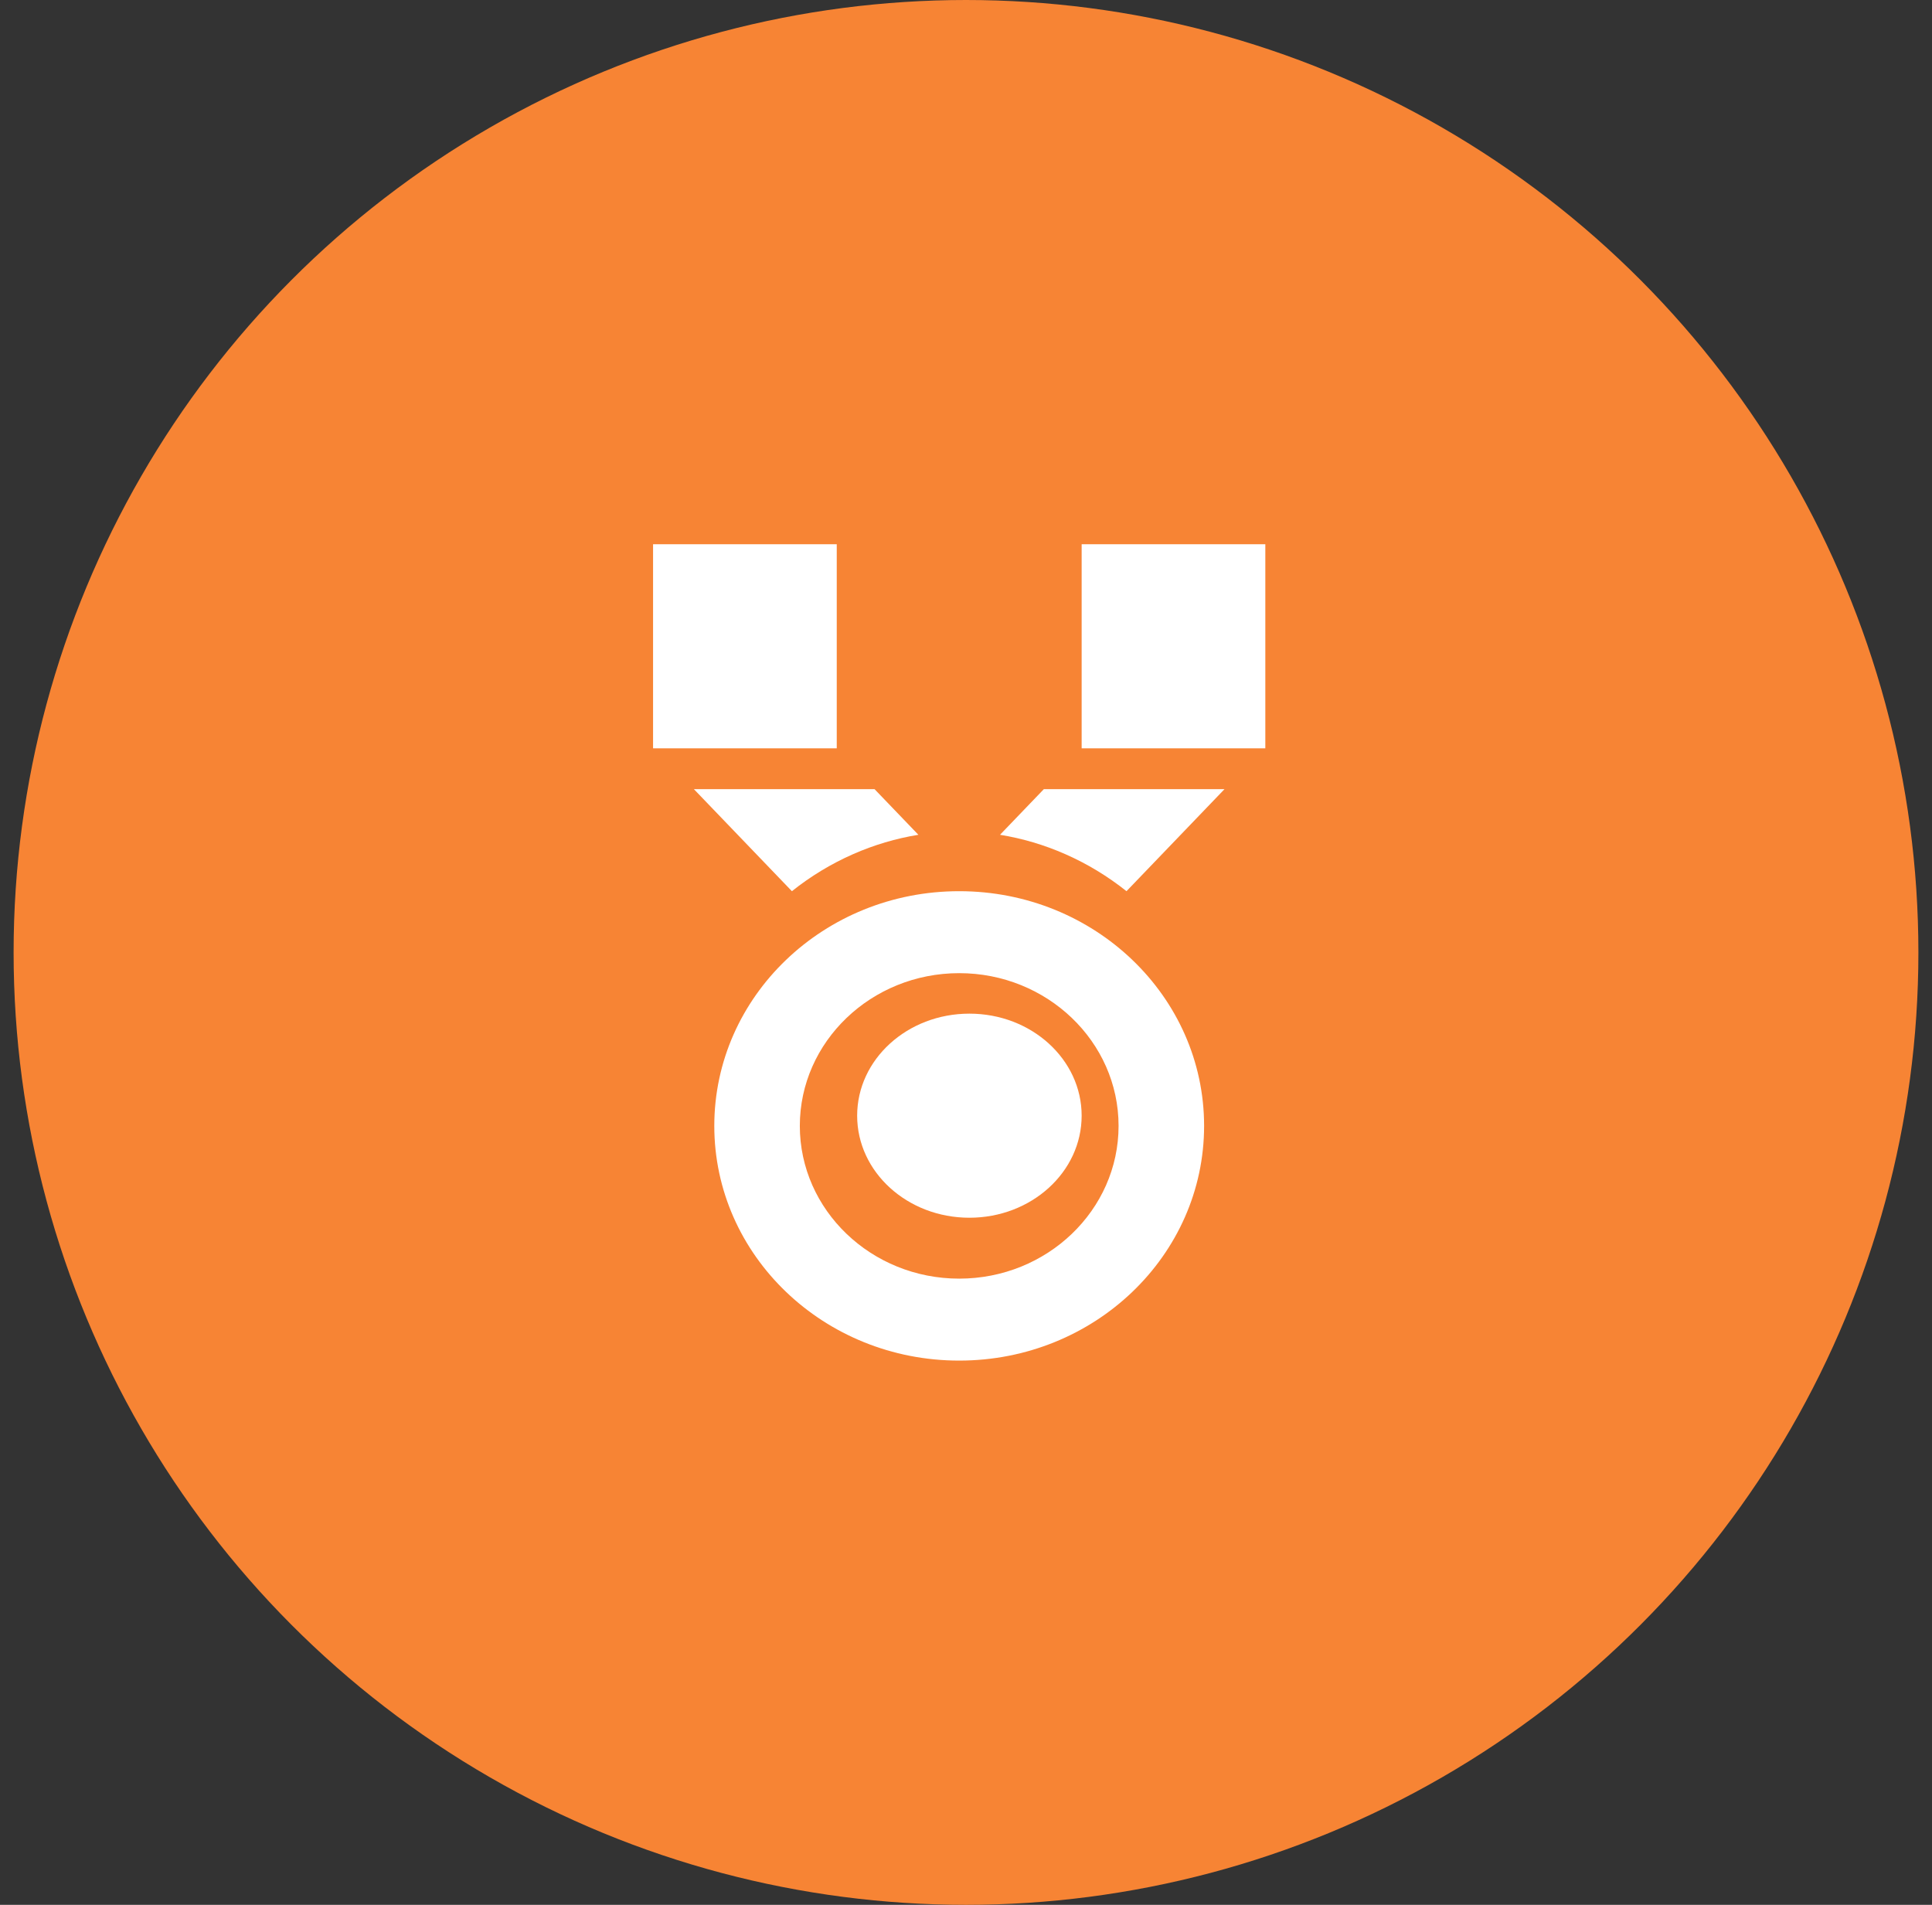
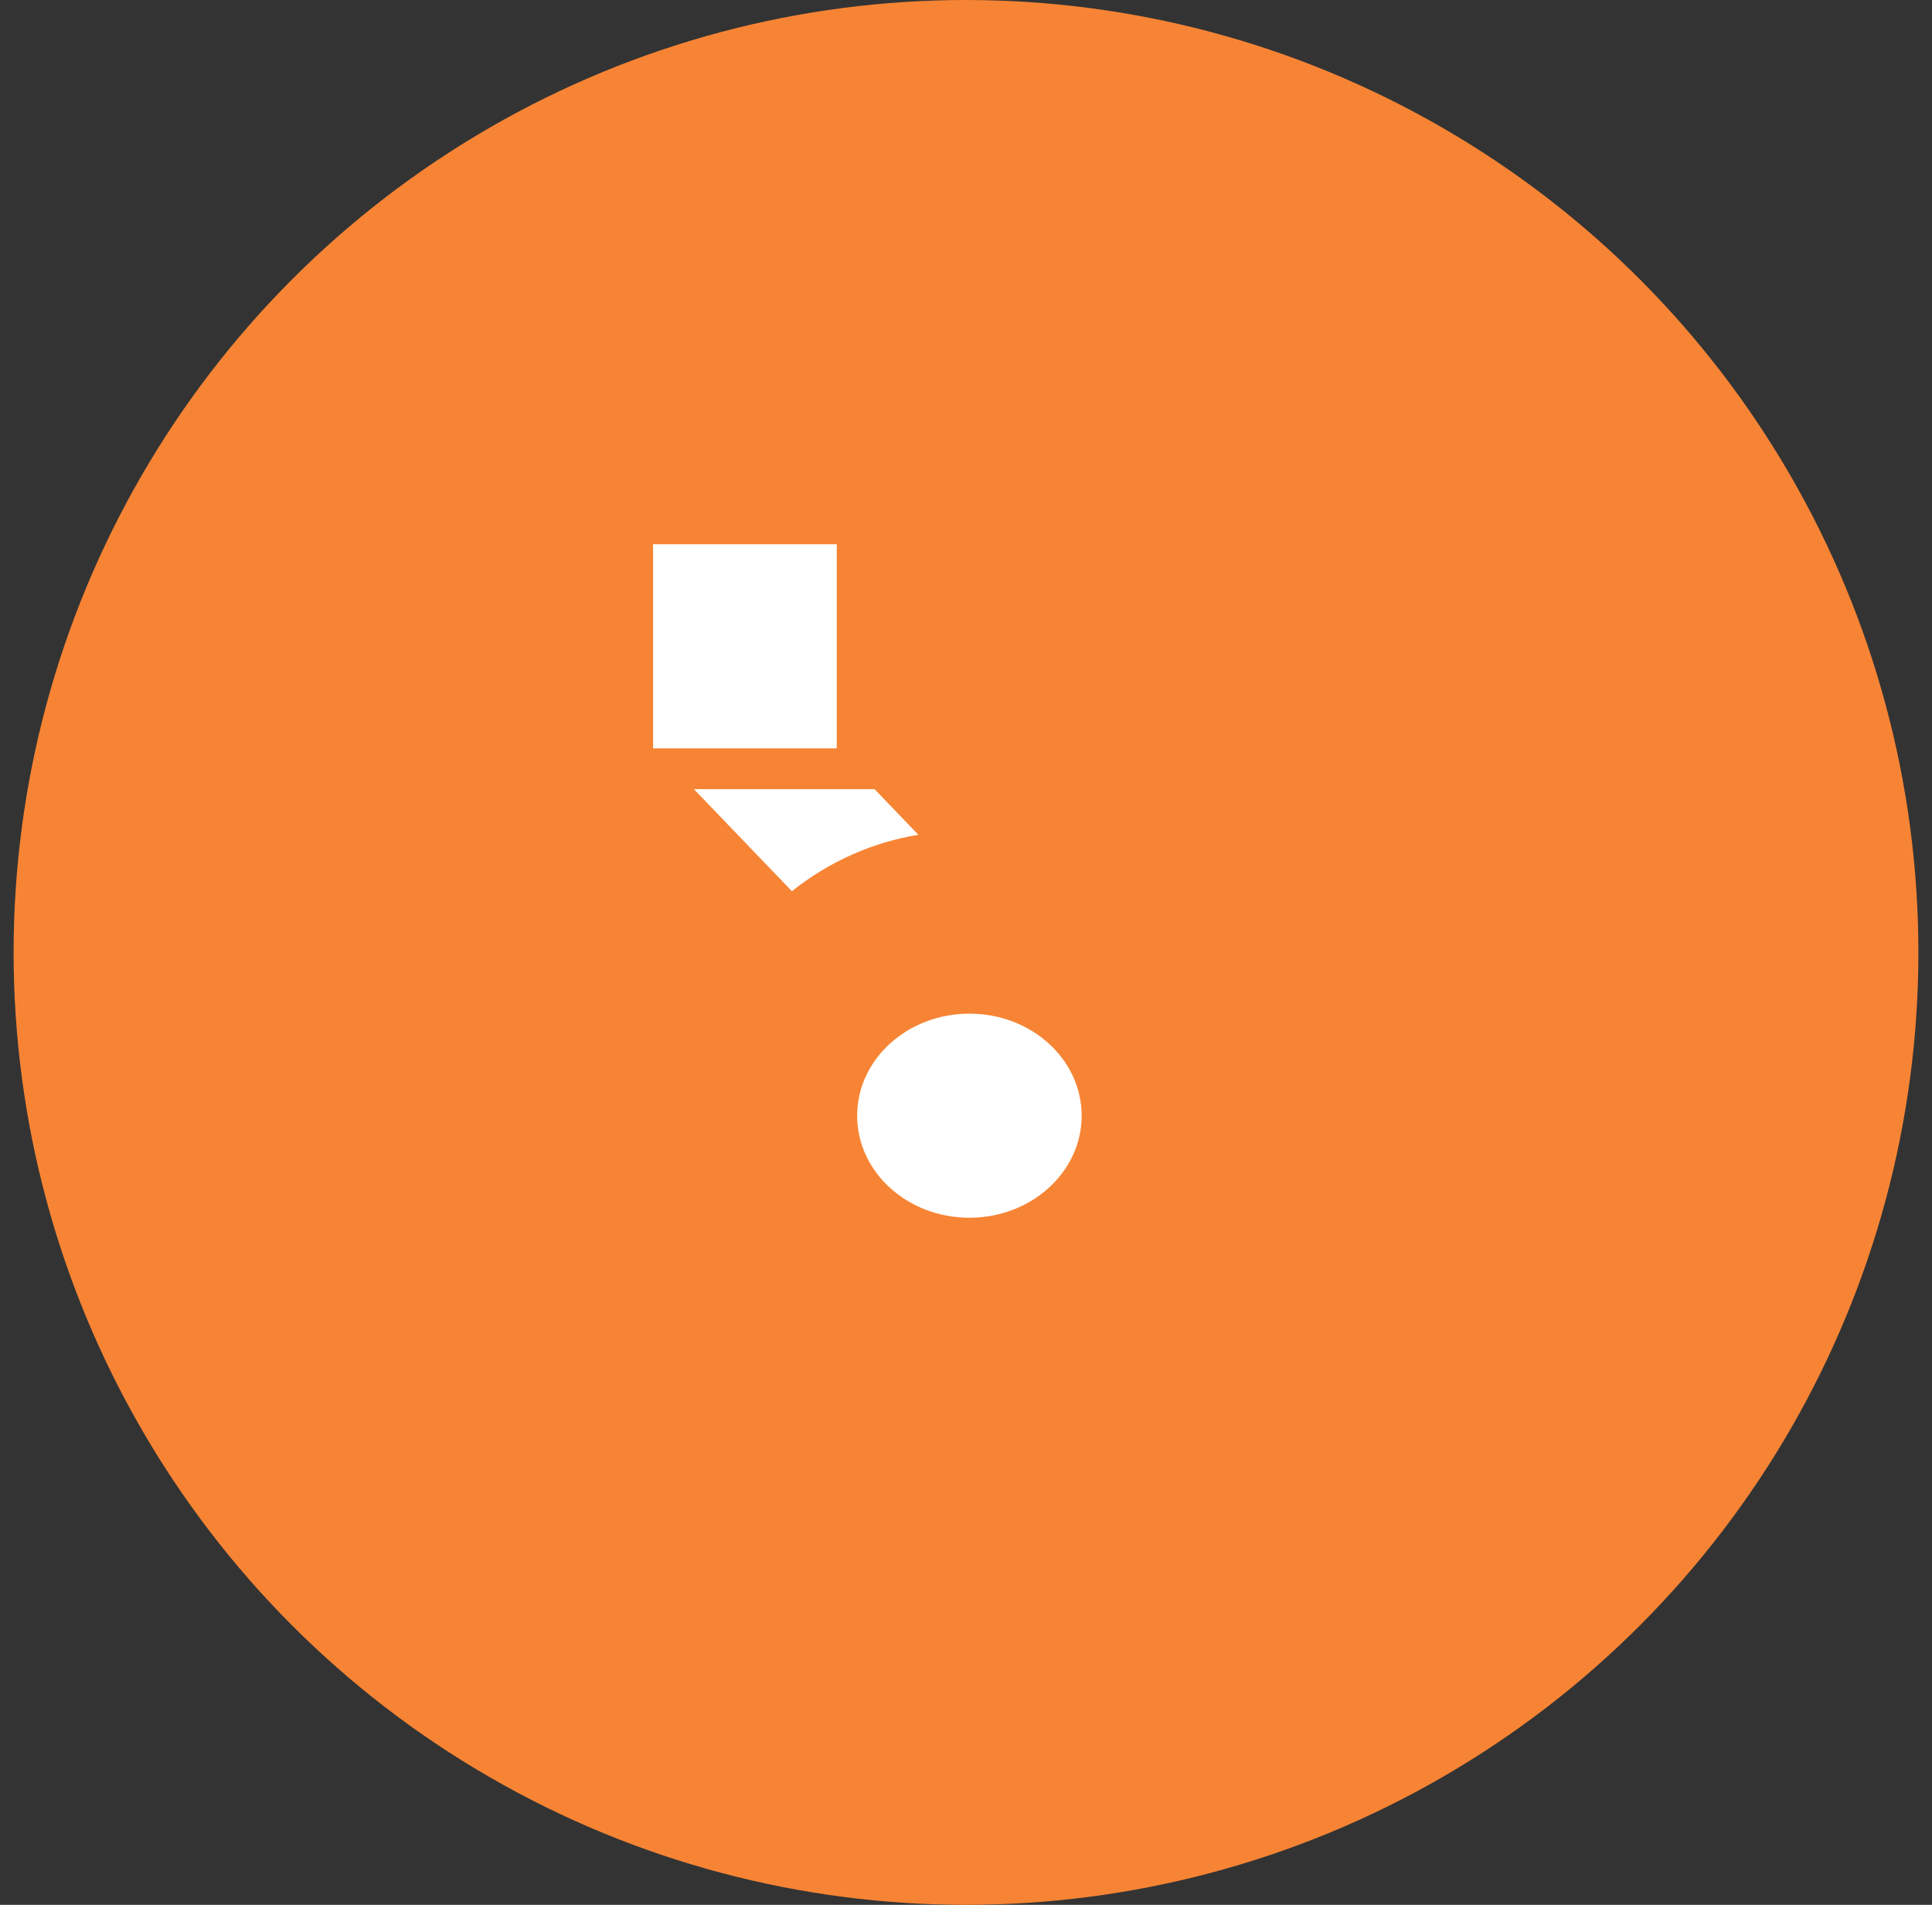
<svg xmlns="http://www.w3.org/2000/svg" width="71" height="70" viewBox="0 0 71 70" fill="none">
  <rect x="0" y="0" width="71" height="70" fill="#333333" stroke="none" />
  <circle cx="35.5" cy="35" r="35" fill="#F78434" />
-   <path d="M39.75 20H46.5V27.5H39.75V20Z" fill="white" />
  <path d="M24 20H30.75V27.5H24V20Z" fill="white" />
  <ellipse cx="35.625" cy="41" rx="4.125" ry="3.75" fill="white" />
-   <path fill-rule="evenodd" clip-rule="evenodd" d="M26.25 41.375C26.25 36.612 30.279 32.75 35.25 32.75C40.221 32.75 44.25 36.612 44.25 41.375C44.25 46.138 40.221 50 35.25 50C30.279 50 26.25 46.138 26.25 41.375ZM29.393 41.375C29.393 44.47 32.02 46.988 35.25 46.988C38.48 46.988 41.107 44.47 41.107 41.375C41.107 38.28 38.48 35.762 35.25 35.762C32.02 35.762 29.393 38.28 29.393 41.375Z" fill="white" />
  <path d="M31.348 31.39C32.122 31.049 32.926 30.811 33.75 30.677L32.139 29H25.5L29.102 32.75C29.791 32.201 30.542 31.745 31.348 31.39Z" fill="white" />
-   <path d="M36.75 30.677C37.574 30.811 38.378 31.049 39.152 31.39C39.958 31.745 40.709 32.201 41.398 32.75L45 29H38.361C37.927 29.452 37.32 30.083 36.75 30.677Z" fill="white" />
</svg>